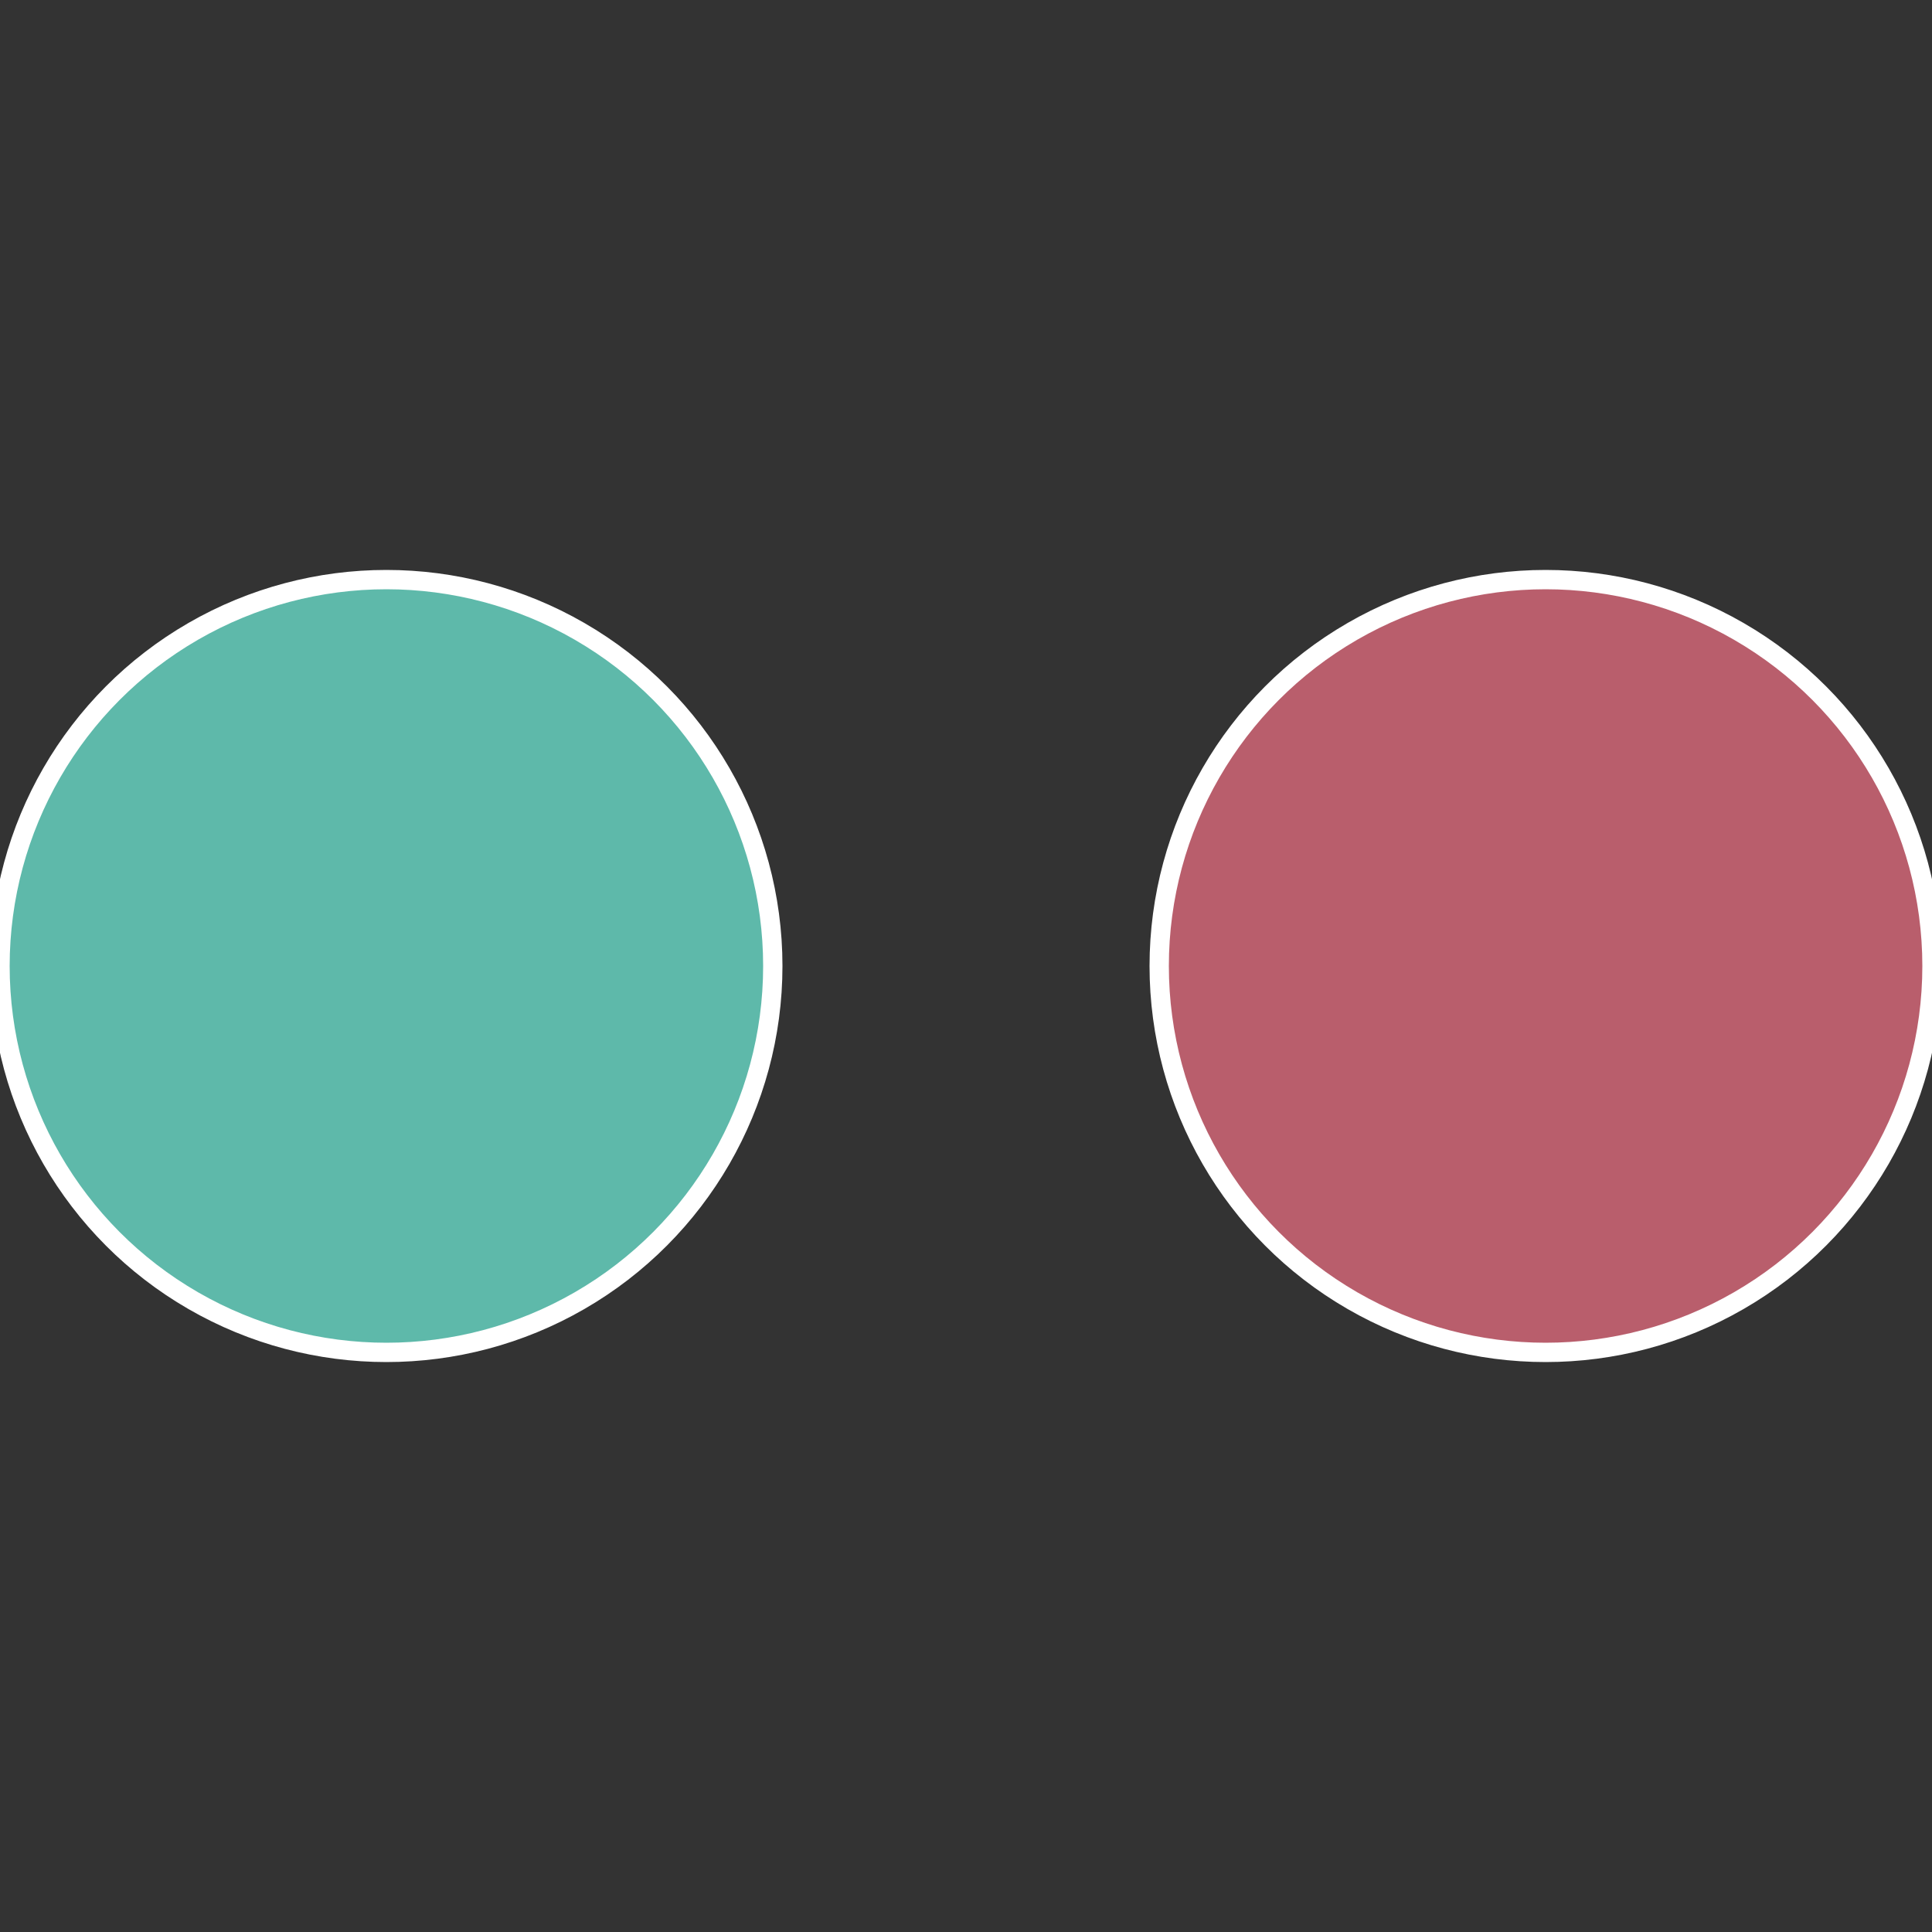
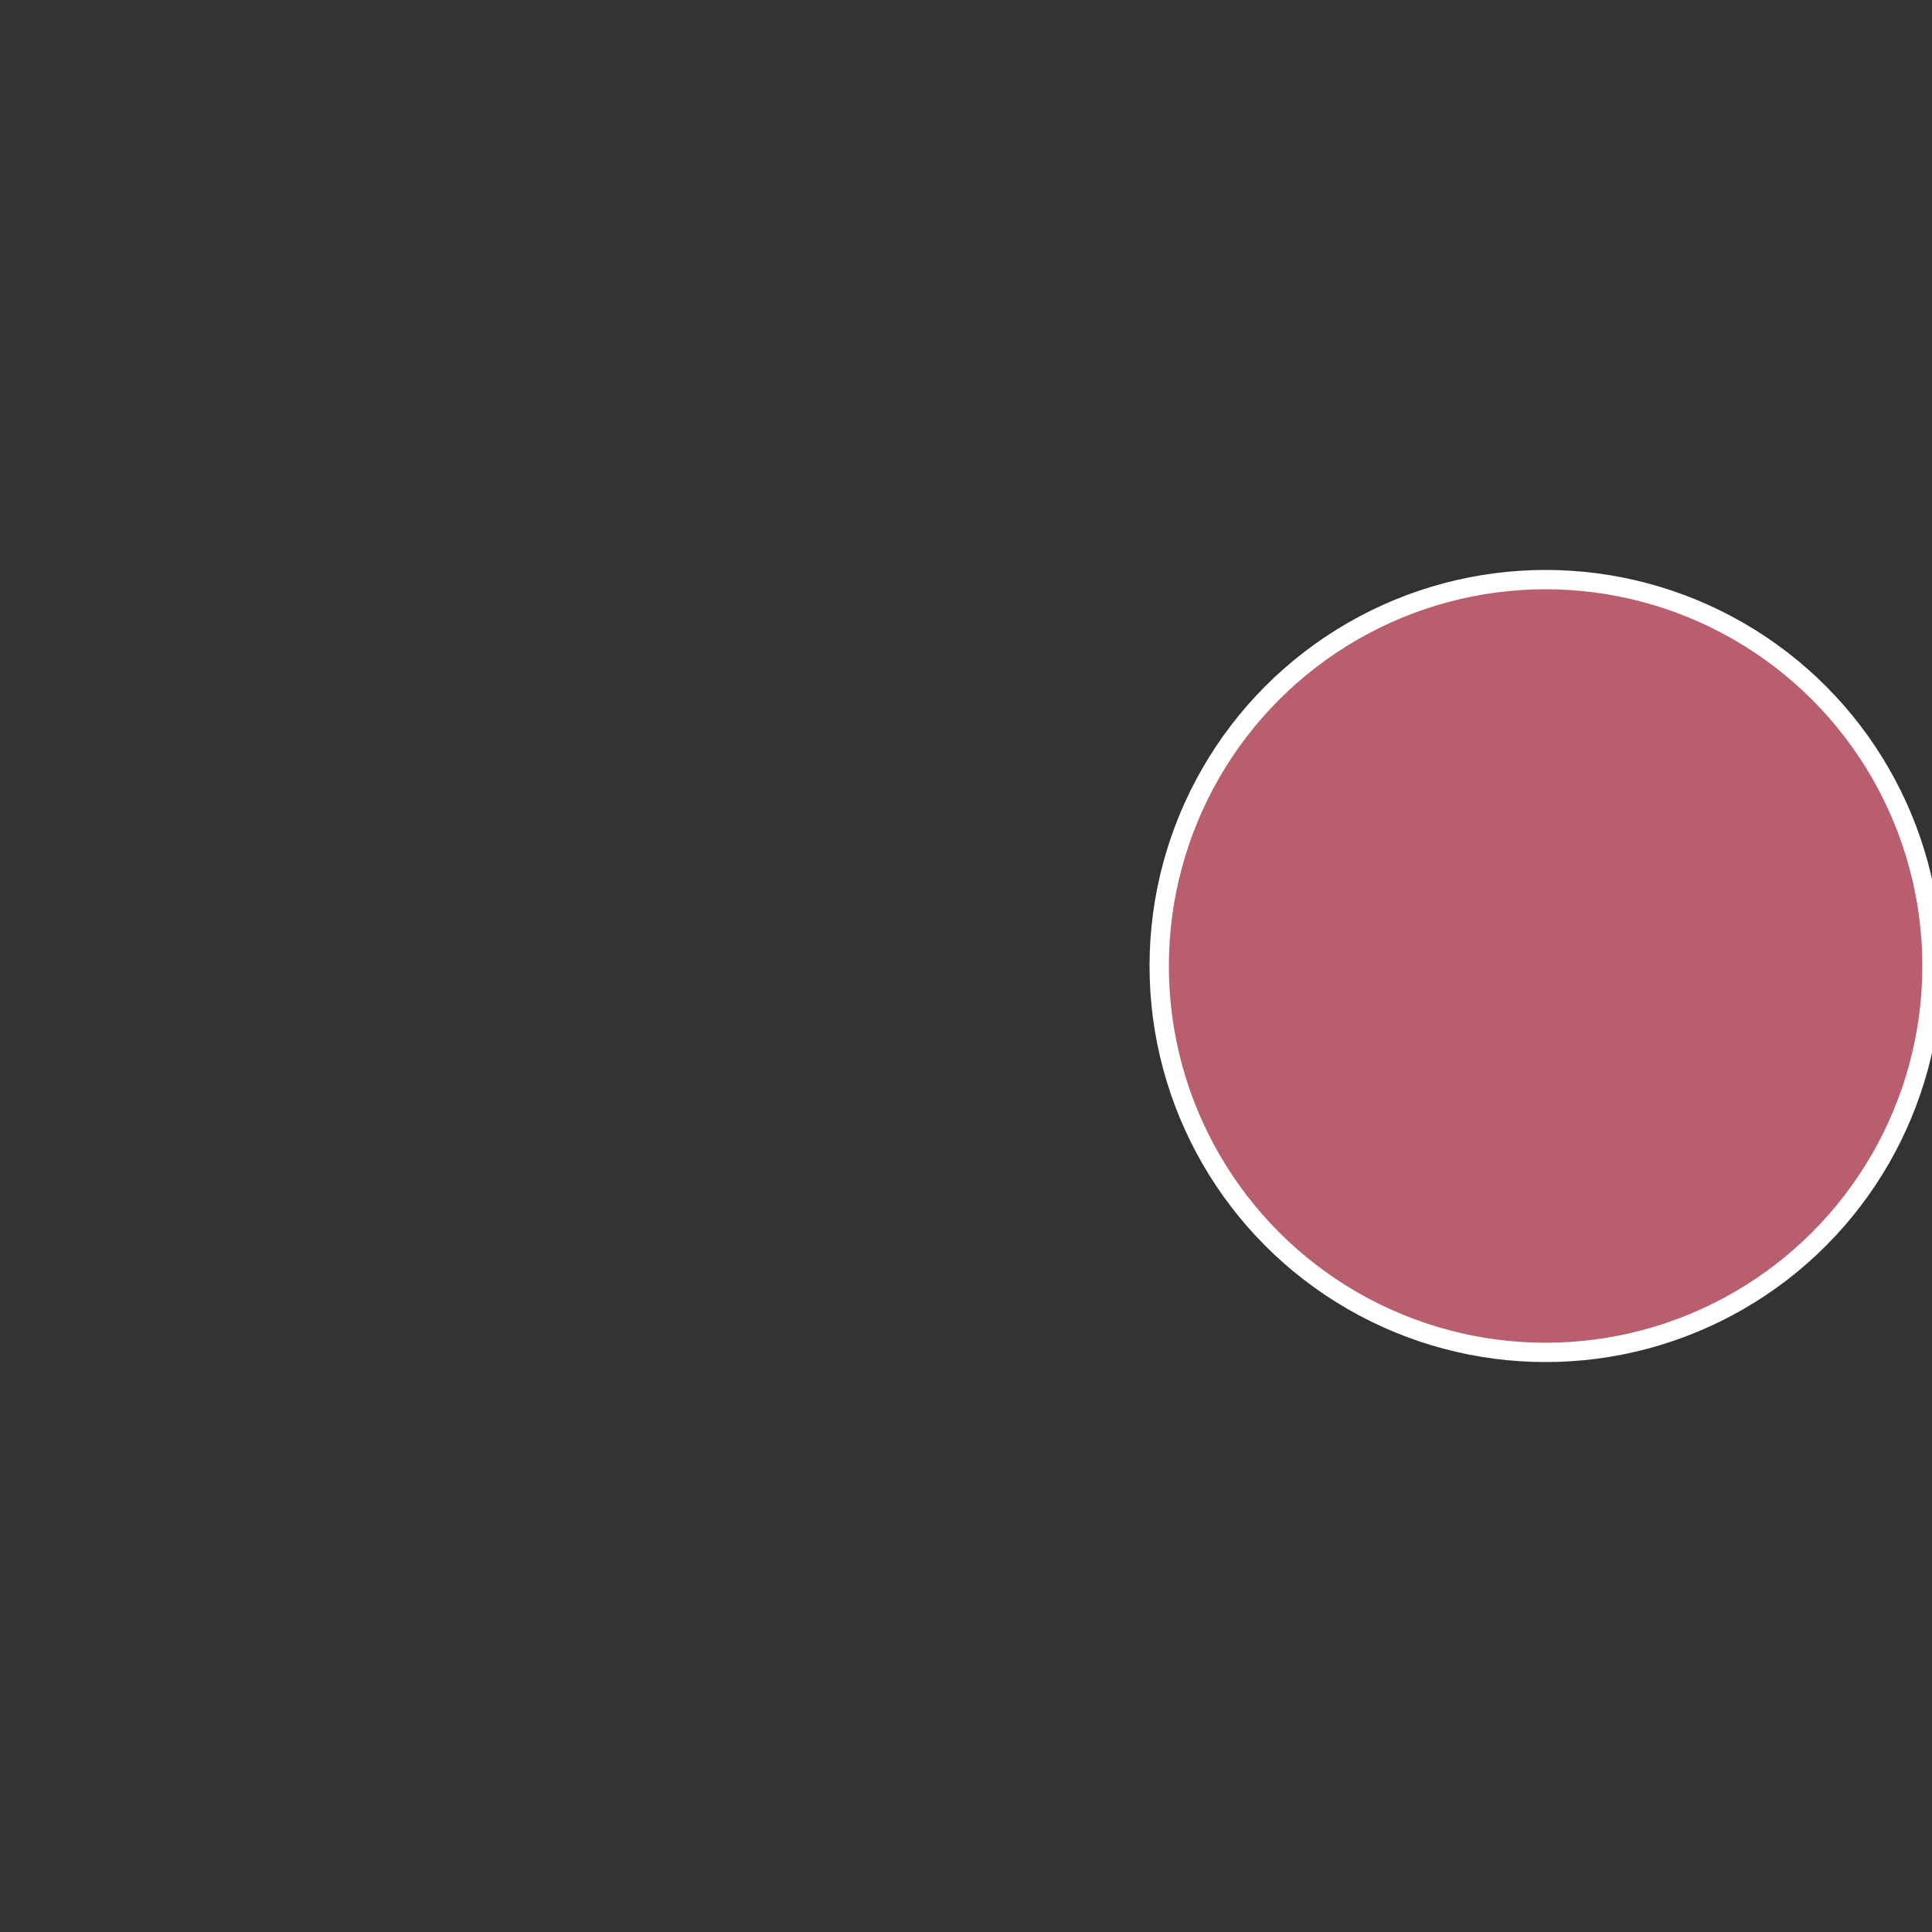
<svg xmlns="http://www.w3.org/2000/svg" width="500" height="500" viewBox="-1 -1 2 2">
  <rect x="-1" y="-1" width="2" height="2" fill="#333333" stroke="none" />
  <circle cx="0.6" cy="0" r="0.4" fill="#b95e6c" stroke="#fff" stroke-width="1%" />
-   <circle cx="-0.6" cy="7.3478807948841E-17" r="0.4" fill="#5eb9aa" stroke="#fff" stroke-width="1%" />
</svg>